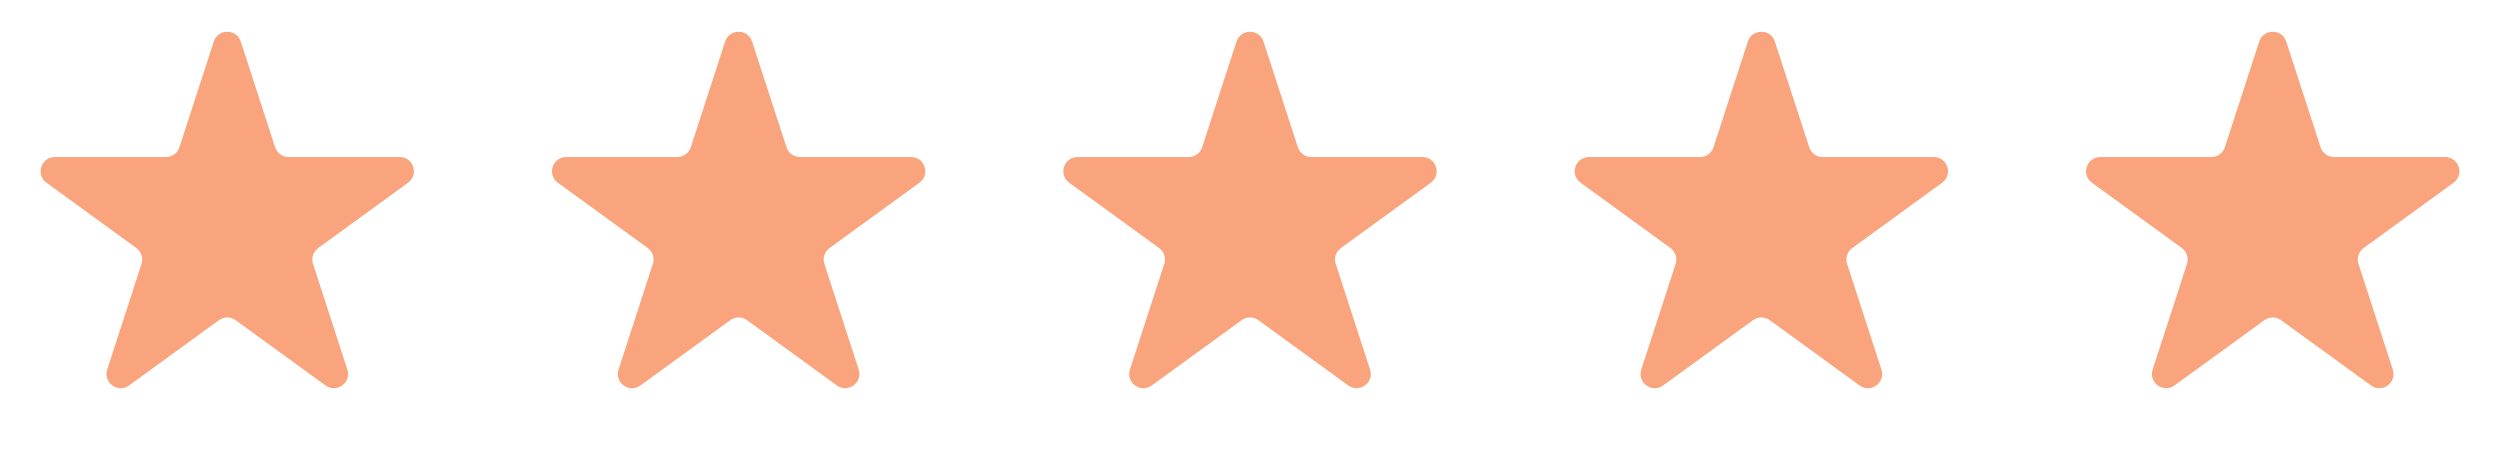
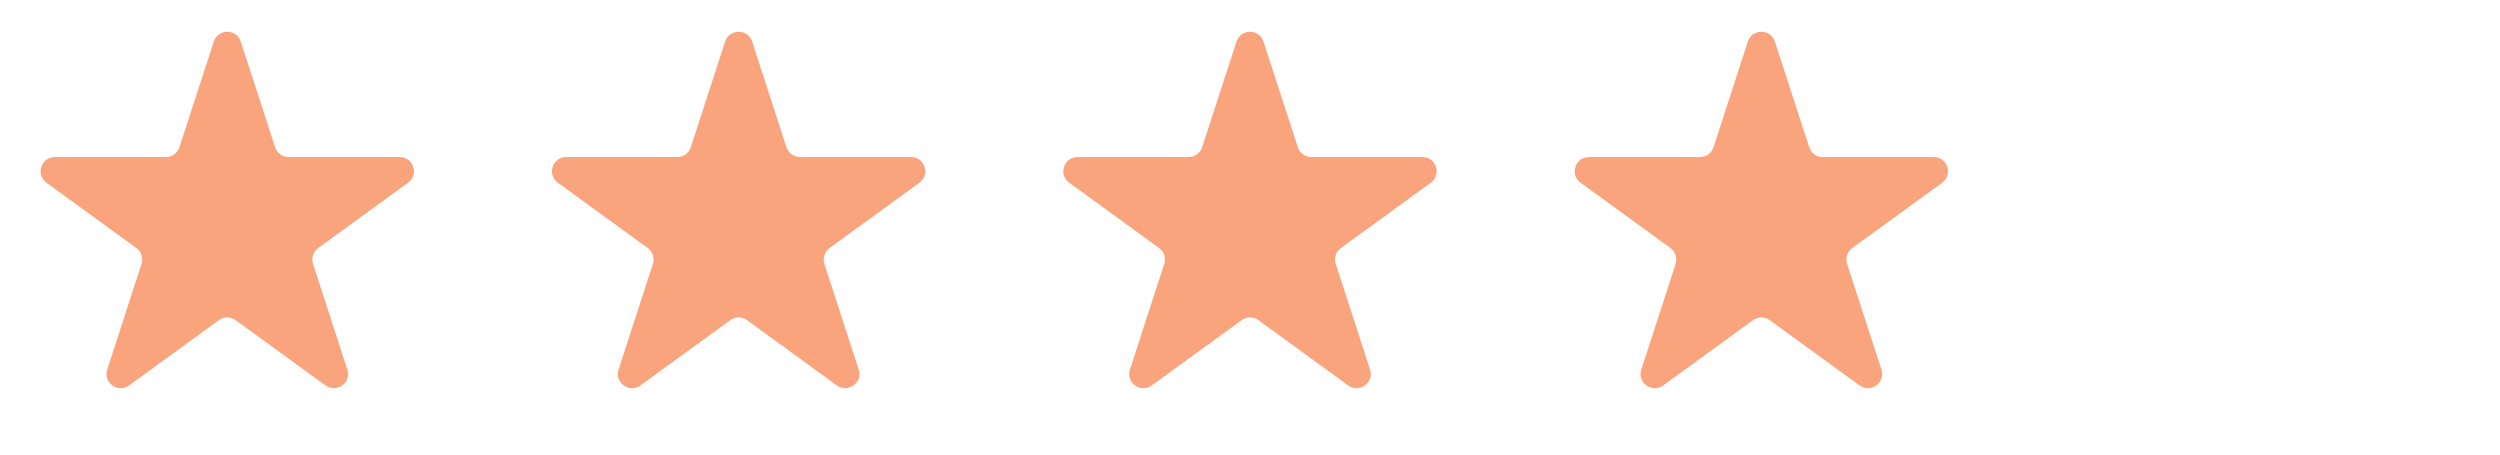
<svg xmlns="http://www.w3.org/2000/svg" width="110" height="20" viewBox="0 0 110 20" fill="none">
  <path d="M9.406 1.829C9.593 1.254 10.407 1.254 10.594 1.829L12.105 6.478C12.188 6.735 12.428 6.91 12.699 6.91H17.587C18.192 6.91 18.444 7.685 17.954 8.04L14 10.913C13.781 11.073 13.689 11.355 13.773 11.612L15.283 16.261C15.47 16.837 14.812 17.315 14.322 16.959L10.367 14.087C10.148 13.927 9.852 13.927 9.633 14.087L5.678 16.959C5.189 17.315 4.529 16.837 4.717 16.261L6.227 11.612C6.311 11.355 6.219 11.073 6 10.913L2.046 8.04C1.556 7.685 1.808 6.91 2.413 6.91H7.301C7.572 6.91 7.812 6.735 7.895 6.478L9.406 1.829Z" fill="#F9A47C" />
  <path d="M31.906 1.829C32.093 1.254 32.907 1.254 33.094 1.829L34.605 6.478C34.688 6.735 34.928 6.91 35.199 6.91H40.087C40.693 6.91 40.944 7.685 40.454 8.04L36.5 10.913C36.281 11.073 36.189 11.355 36.273 11.612L37.783 16.261C37.971 16.837 37.312 17.315 36.822 16.959L32.867 14.087C32.648 13.927 32.352 13.927 32.133 14.087L28.178 16.959C27.689 17.315 27.029 16.837 27.217 16.261L28.727 11.612C28.811 11.355 28.719 11.073 28.5 10.913L24.546 8.04C24.056 7.685 24.308 6.91 24.913 6.91H29.801C30.072 6.91 30.311 6.735 30.395 6.478L31.906 1.829Z" fill="#F9A47C" />
  <path d="M54.406 1.829C54.593 1.254 55.407 1.254 55.594 1.829L57.105 6.478C57.188 6.735 57.428 6.91 57.699 6.91H62.587C63.193 6.91 63.444 7.685 62.954 8.04L59 10.913C58.781 11.073 58.689 11.355 58.773 11.612L60.283 16.261C60.471 16.837 59.812 17.315 59.322 16.959L55.367 14.087C55.148 13.927 54.852 13.927 54.633 14.087L50.678 16.959C50.188 17.315 49.529 16.837 49.717 16.261L51.227 11.612C51.311 11.355 51.219 11.073 51 10.913L47.046 8.04C46.556 7.685 46.807 6.91 47.413 6.91H52.301C52.572 6.91 52.812 6.735 52.895 6.478L54.406 1.829Z" fill="#F9A47C" />
  <path d="M76.906 1.829C77.093 1.254 77.907 1.254 78.094 1.829L79.605 6.478C79.689 6.735 79.928 6.91 80.199 6.91H85.087C85.692 6.91 85.944 7.685 85.454 8.04L81.5 10.913C81.281 11.073 81.189 11.355 81.273 11.612L82.783 16.261C82.971 16.837 82.311 17.315 81.822 16.959L77.867 14.087C77.648 13.927 77.352 13.927 77.133 14.087L73.178 16.959C72.689 17.315 72.029 16.837 72.217 16.261L73.727 11.612C73.811 11.355 73.719 11.073 73.5 10.913L69.546 8.04C69.056 7.685 69.308 6.91 69.913 6.91H74.801C75.072 6.91 75.311 6.735 75.395 6.478L76.906 1.829Z" fill="#F9A47C" />
-   <path d="M99.406 1.829C99.593 1.254 100.407 1.254 100.594 1.829L102.105 6.478C102.188 6.735 102.428 6.91 102.699 6.91H107.587C108.192 6.91 108.444 7.685 107.954 8.04L104 10.913C103.781 11.073 103.689 11.355 103.773 11.612L105.283 16.261C105.471 16.837 104.811 17.315 104.322 16.959L100.367 14.087C100.148 13.927 99.852 13.927 99.633 14.087L95.678 16.959C95.189 17.315 94.529 16.837 94.717 16.261L96.227 11.612C96.311 11.355 96.219 11.073 96 10.913L92.046 8.04C91.556 7.685 91.808 6.91 92.413 6.91H97.301C97.572 6.91 97.811 6.735 97.895 6.478L99.406 1.829Z" fill="#F9A47C" />
</svg>